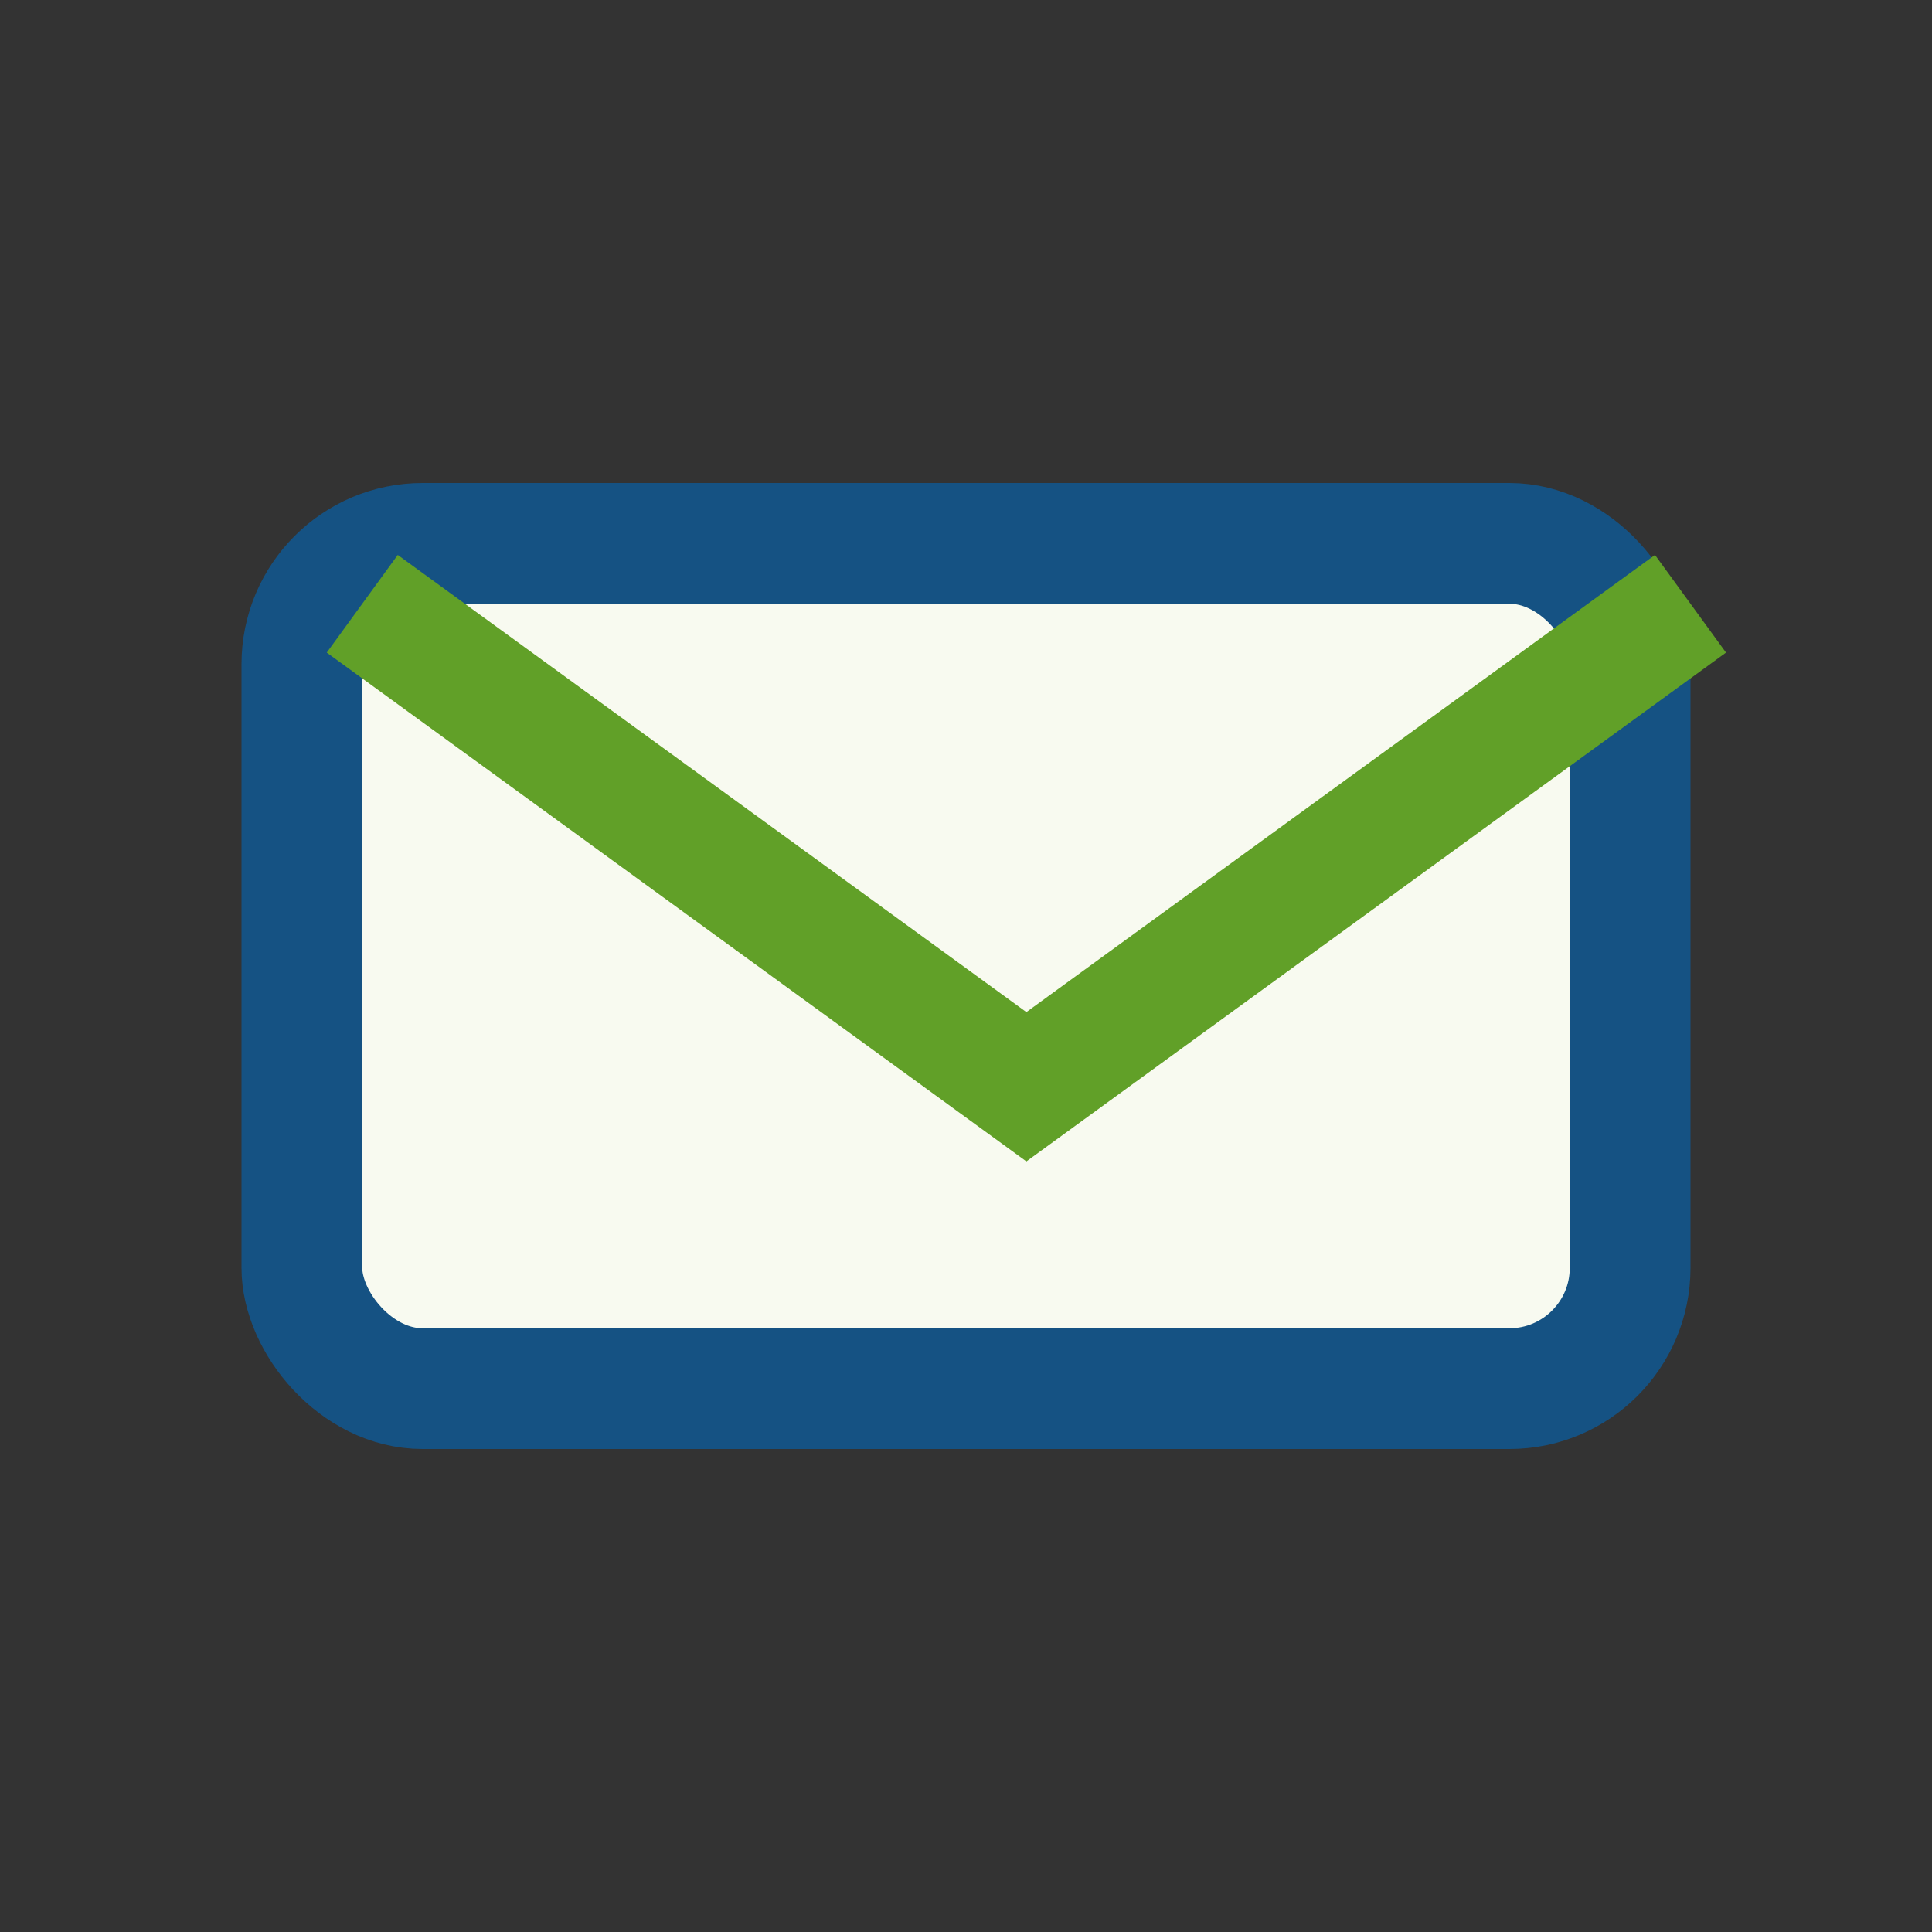
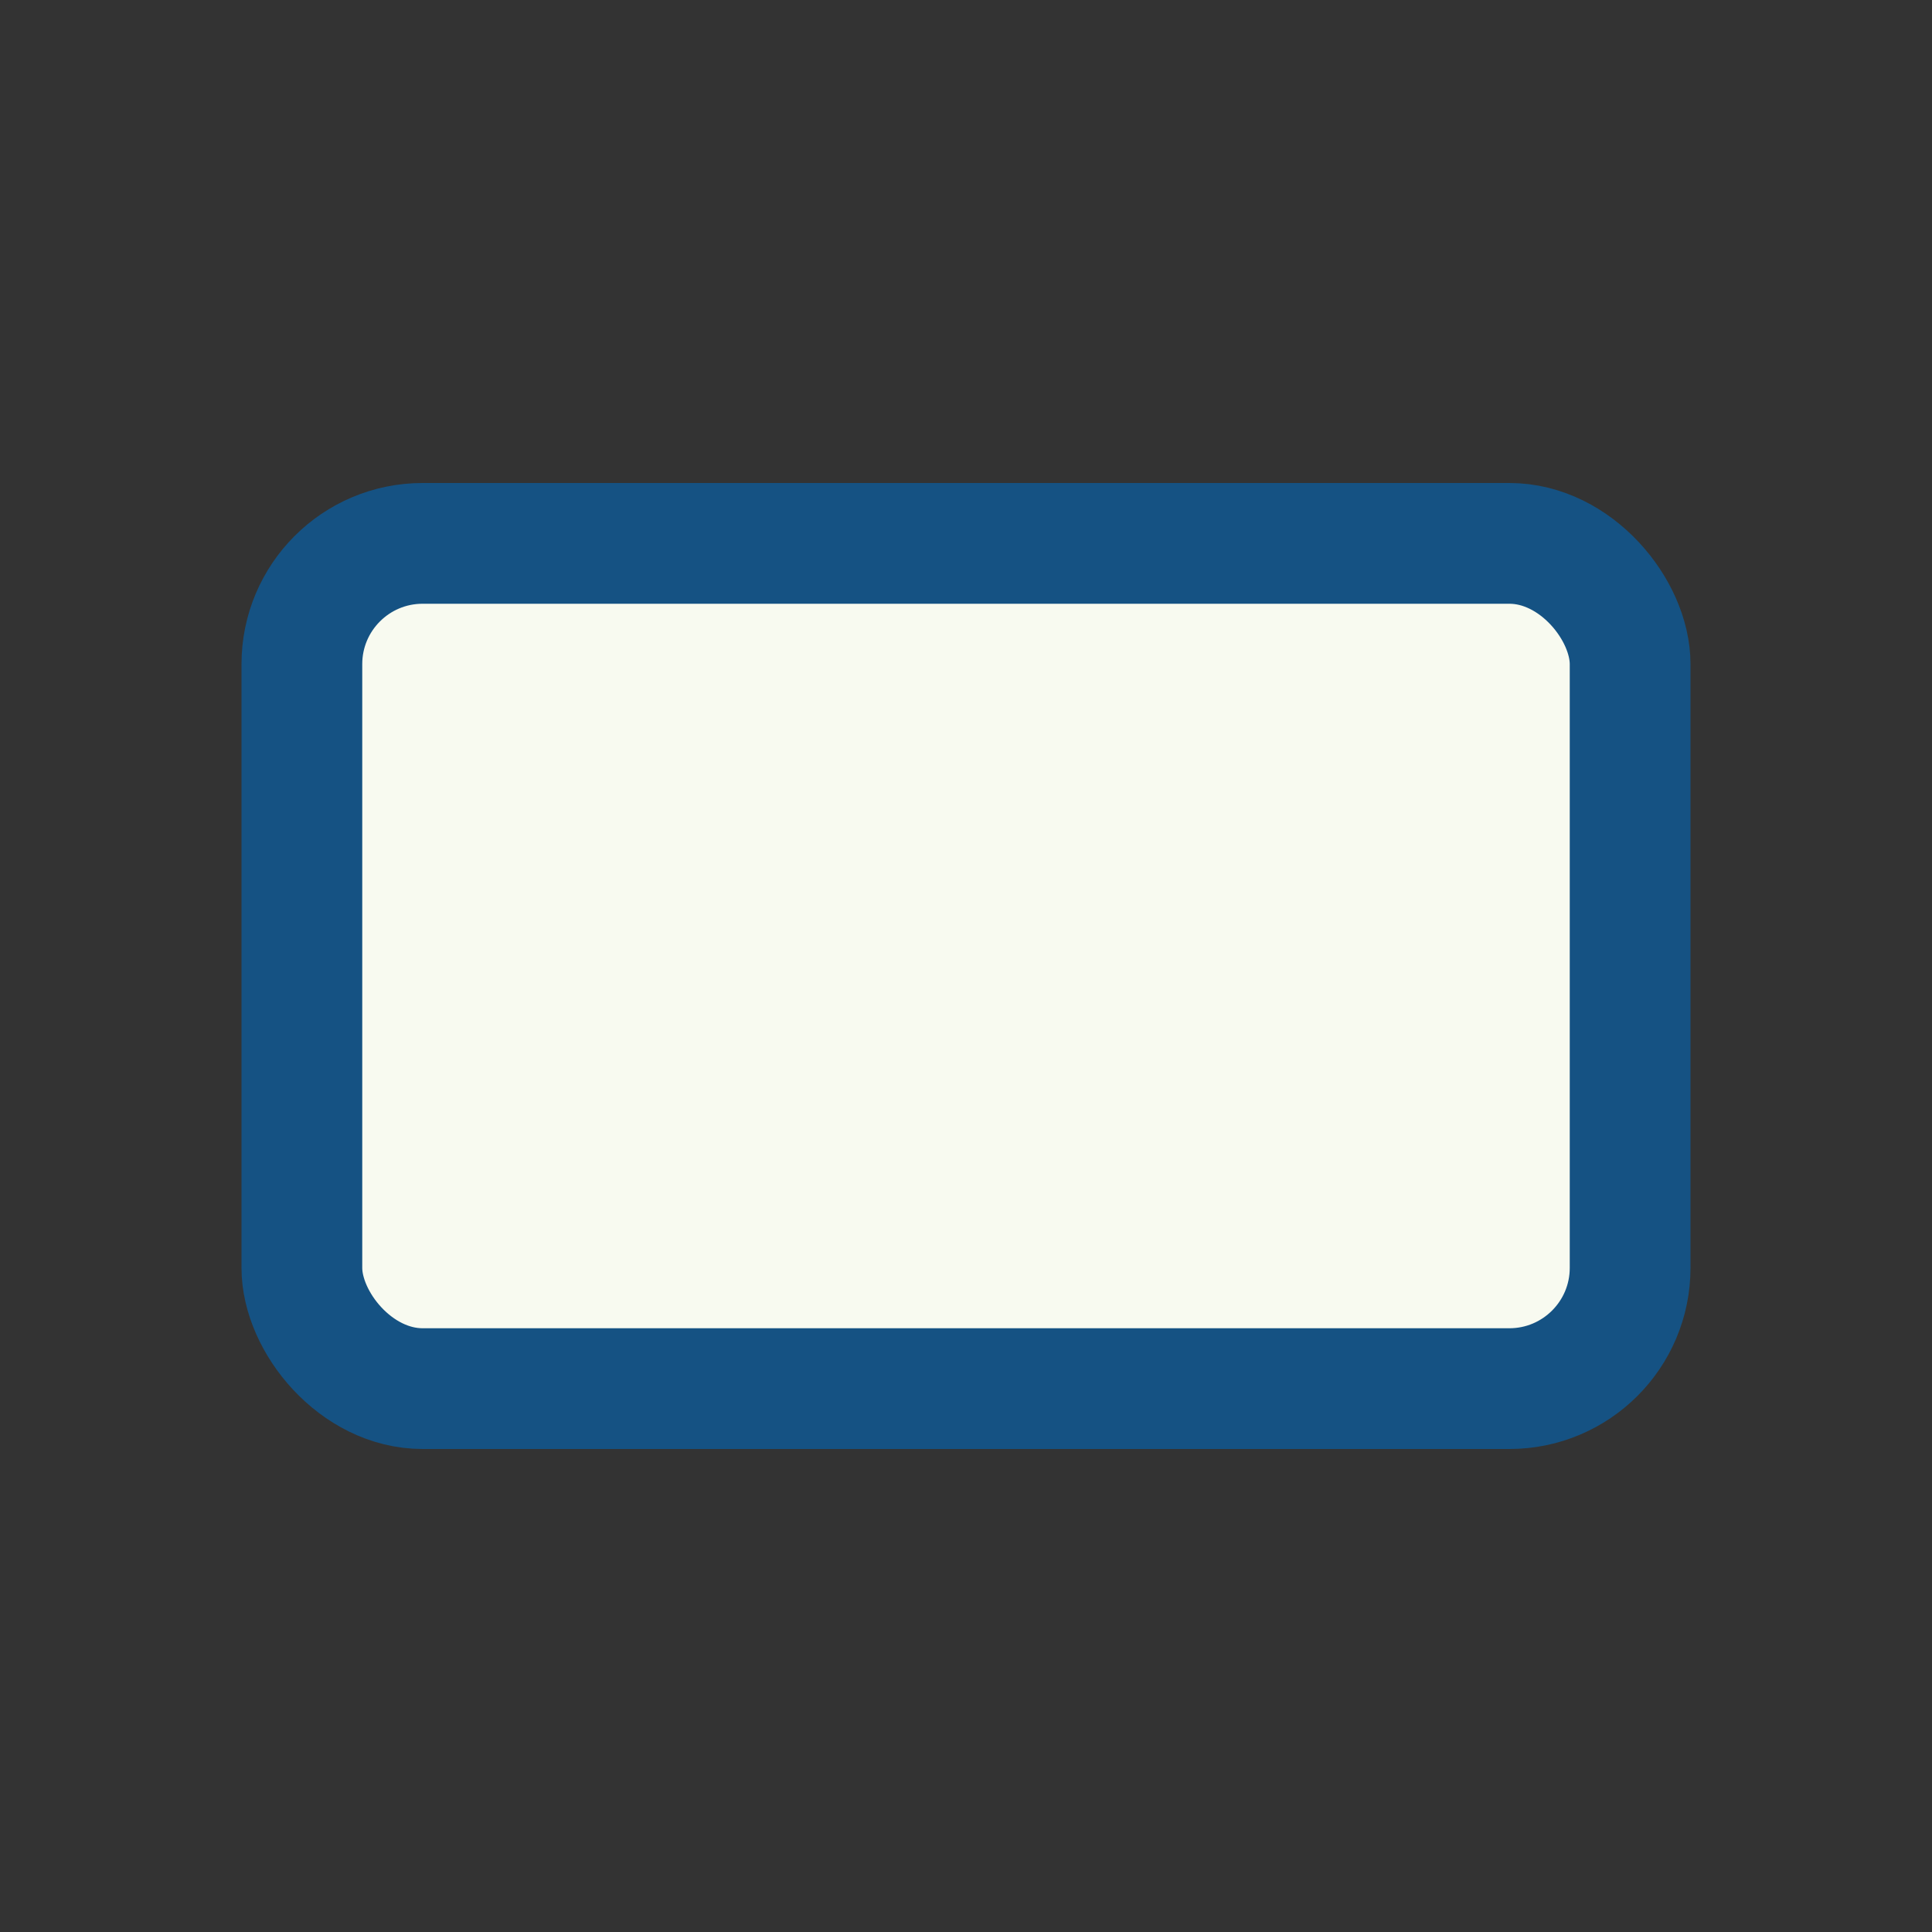
<svg xmlns="http://www.w3.org/2000/svg" width="32" height="32" viewBox="0 0 32 32">
  <rect x="0" y="0" width="32" height="32" fill="#333333" stroke="none" />
  <rect x="5" y="9" width="22" height="14" rx="2" fill="#F8FAF0" stroke="#155283" stroke-width="2" />
-   <path d="M6 10l11 8 11-8" stroke="#61A028" stroke-width="2" fill="none" />
</svg>